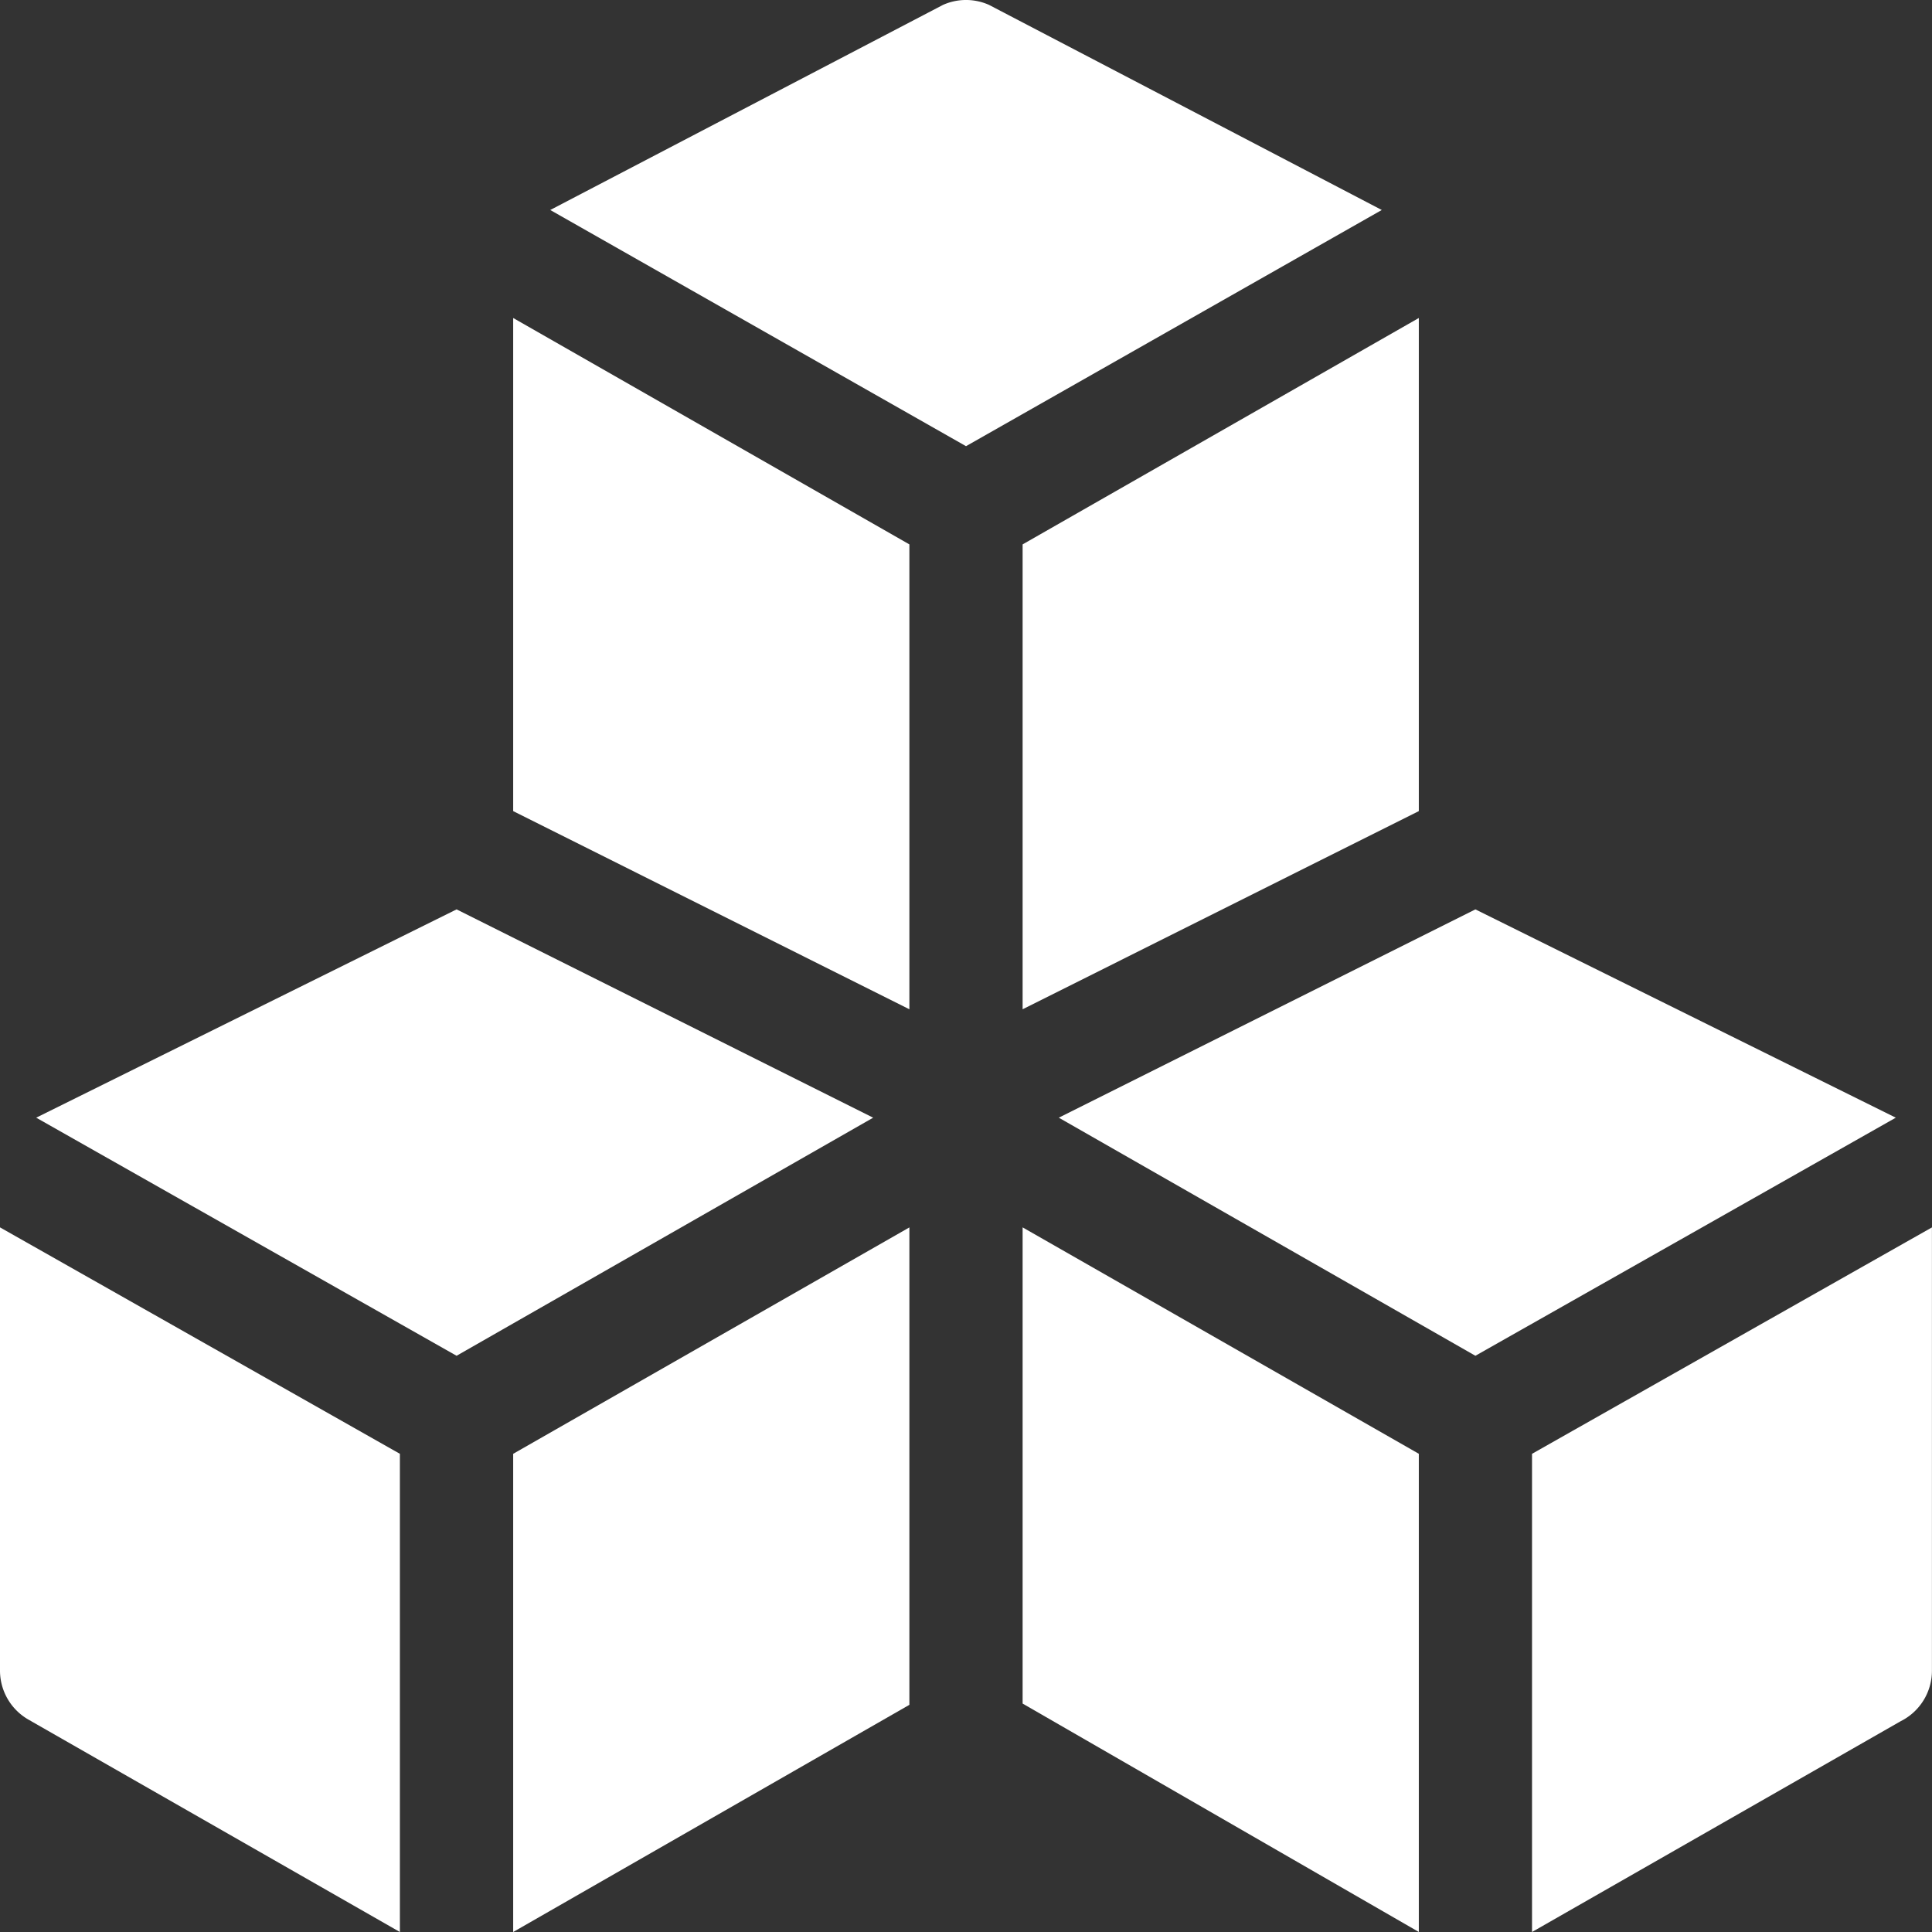
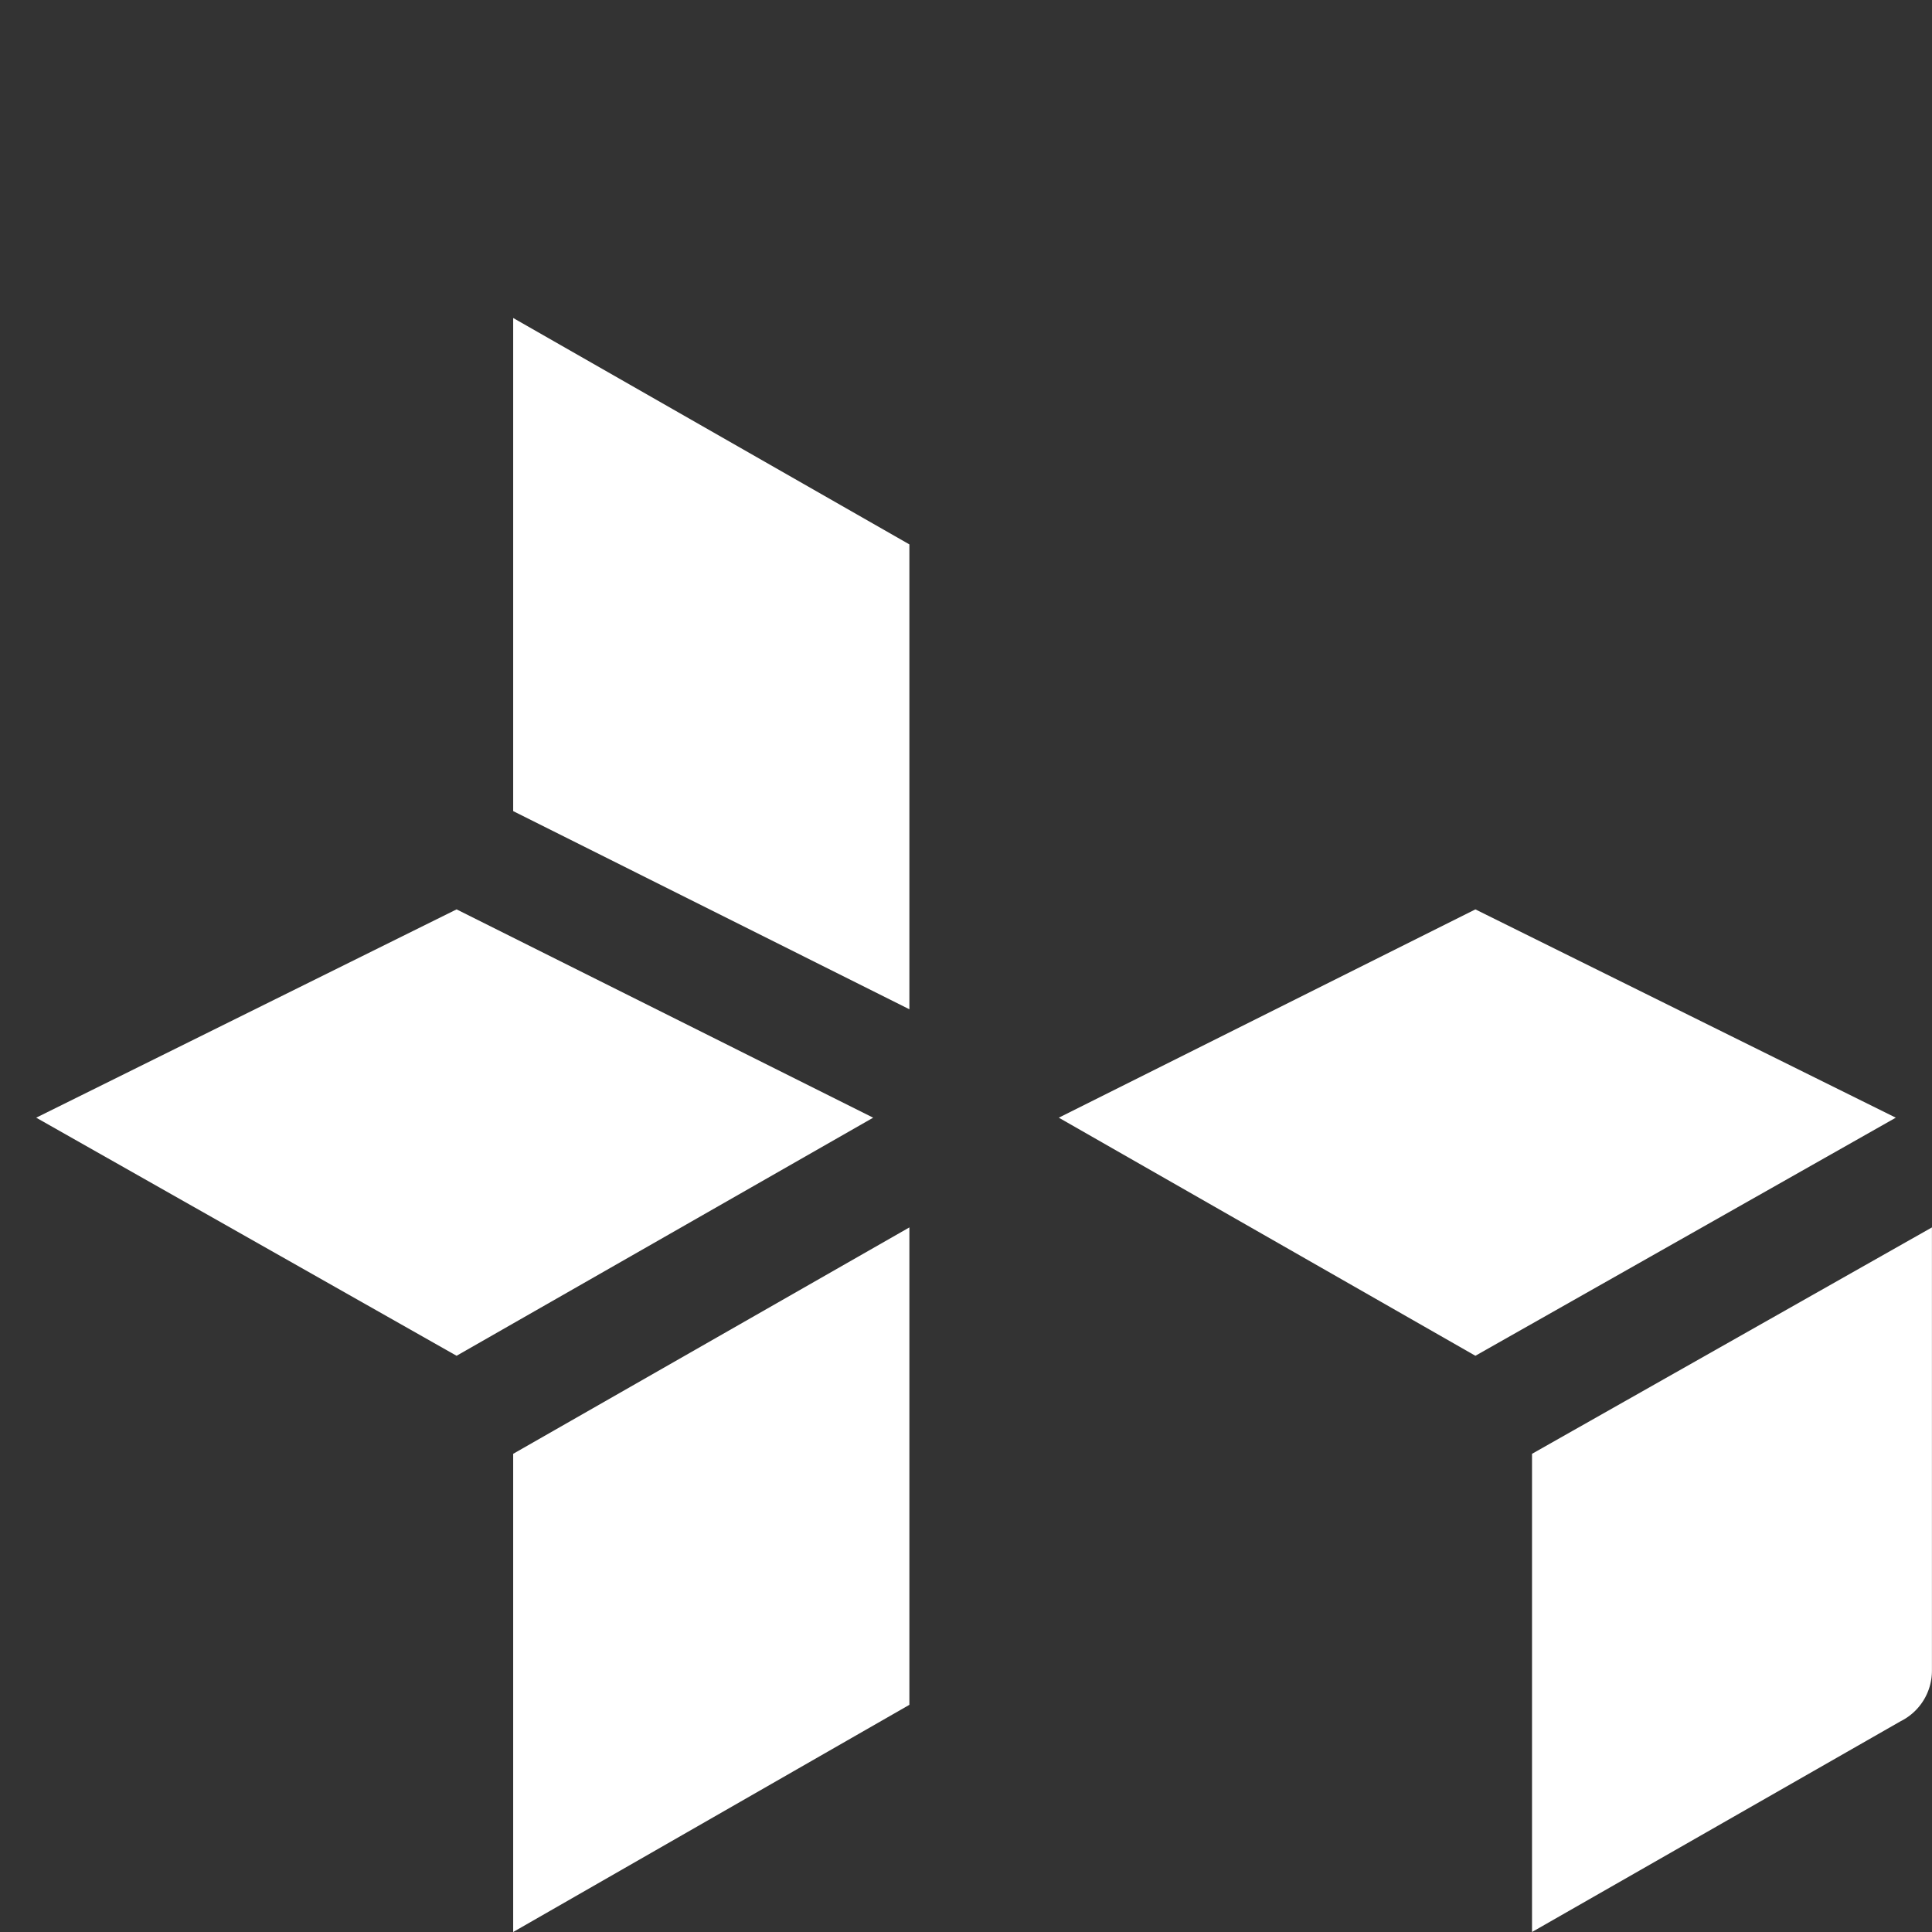
<svg xmlns="http://www.w3.org/2000/svg" width="64.991" height="64.991" viewBox="0 0 64.991 64.991">
  <rect x="0" y="0" width="64.991" height="64.991" fill="#333333" stroke="none" />
  <g id="Group_228107" data-name="Group 228107" transform="translate(0)" style="mix-blend-mode: normal;isolation: isolate">
-     <path id="Path_183047" data-name="Path 183047" d="M284.828,332.889,271.5,325.273v16.019l13.328,7.683Zm0,0" transform="translate(-237.1 -283.985)" fill="#fff" />
    <path id="Path_183048" data-name="Path 183048" d="M406.5,348.979l12.4-7.09a1.9,1.9,0,0,0,1.053-1.7V325.277L406.5,332.893Zm0,0" transform="translate(-354.964 -283.988)" fill="#fff" />
-     <path id="Path_183049" data-name="Path 183049" d="M159.533.165l-13.213,6.9,13.986,7.945,13.986-7.945L161.079.165a1.9,1.9,0,0,0-1.546,0Zm0,0" transform="translate(-127.81 -0.001)" fill="#fff" />
    <path id="Path_183050" data-name="Path 183050" d="M309.25,248.007,295.108,241l-14.014,7.007,14.014,8.009Zm0,0" transform="translate(-245.477 -210.409)" fill="#fff" />
-     <path id="Path_183051" data-name="Path 183051" d="M1.552,341.886l12.4,7.09V332.89L.5,325.273v14.909a1.9,1.9,0,0,0,1.052,1.7Zm0,0" transform="translate(-0.5 -283.985)" fill="#fff" />
    <path id="Path_183052" data-name="Path 183052" d="M136.5,348.979l13.328-7.642v-16.06L136.5,332.893Zm0,0" transform="translate(-119.237 -283.988)" fill="#fff" />
    <path id="Path_183053" data-name="Path 183053" d="M10.094,248.007l14.141,8.009,14.014-8.009L24.235,241Zm0,0" transform="translate(-8.876 -210.409)" fill="#fff" />
-     <path id="Path_183054" data-name="Path 183054" d="M271.5,107.531l13.328-6.666V84.277L271.5,91.893Zm0,0" transform="translate(-237.1 -73.58)" fill="#fff" />
    <path id="Path_183055" data-name="Path 183055" d="M136.5,100.862l13.328,6.666V91.89L136.5,84.274Zm0,0" transform="translate(-119.237 -73.577)" fill="#fff" />
  </g>
</svg>